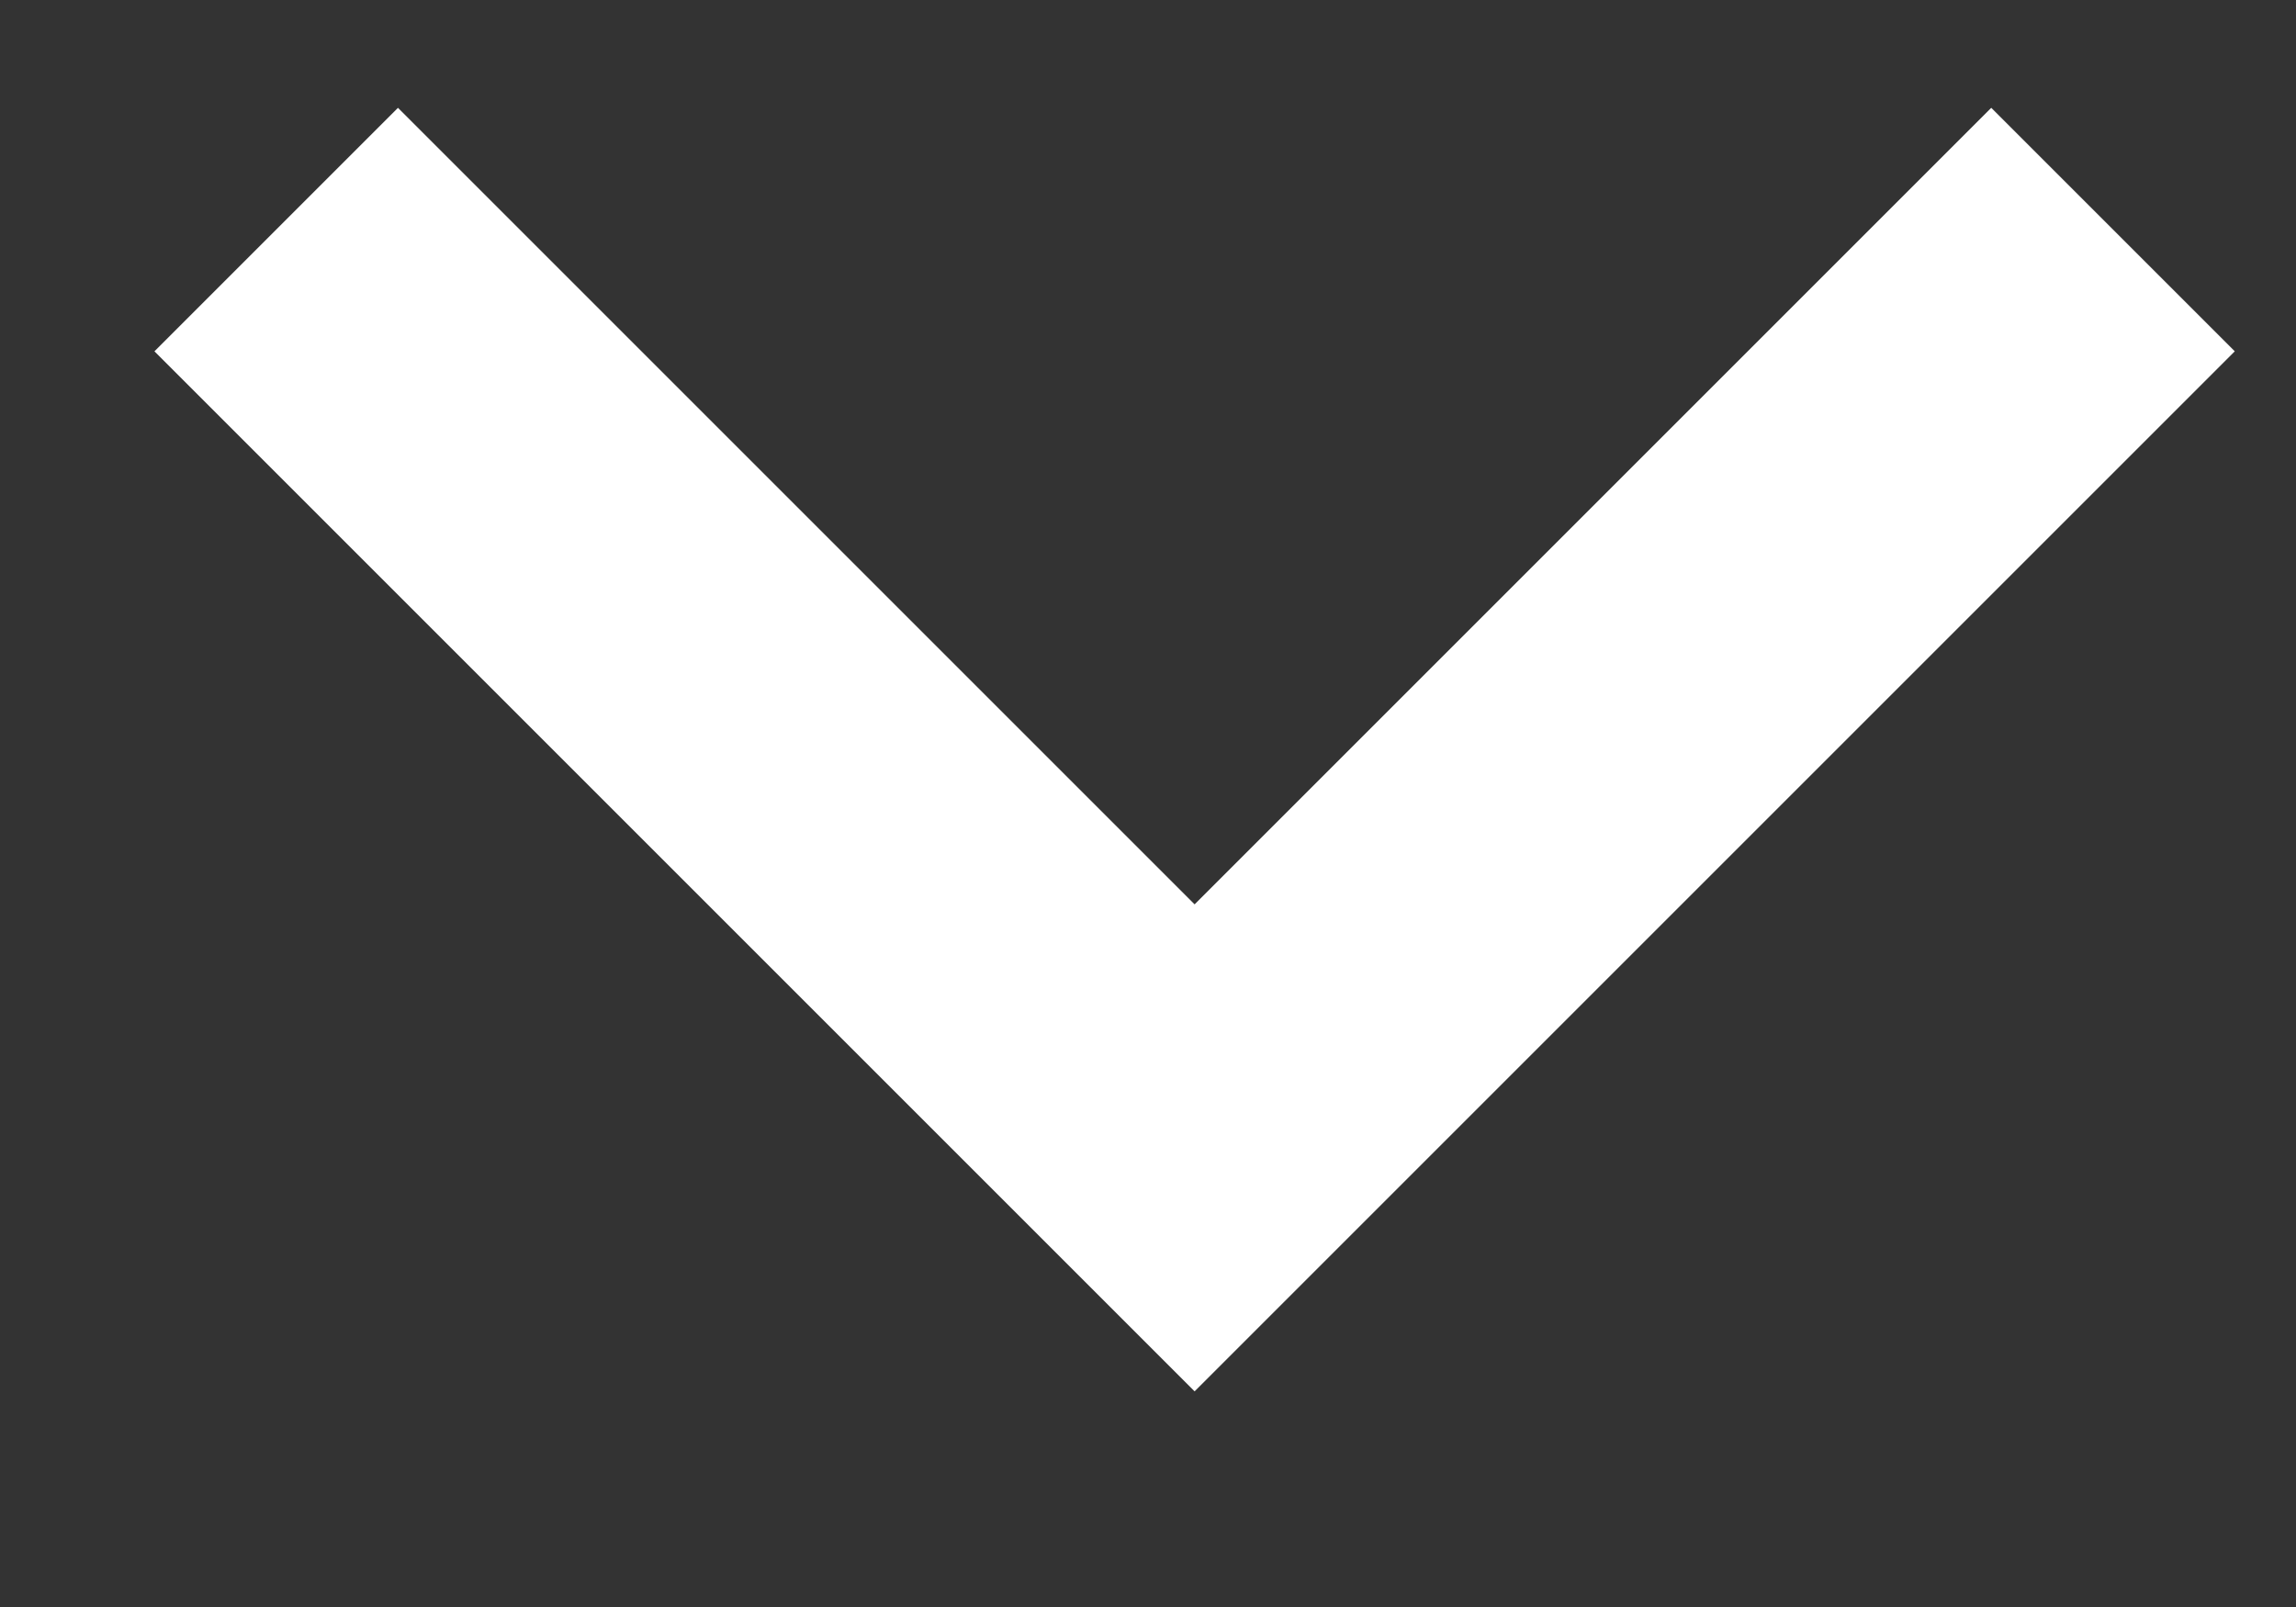
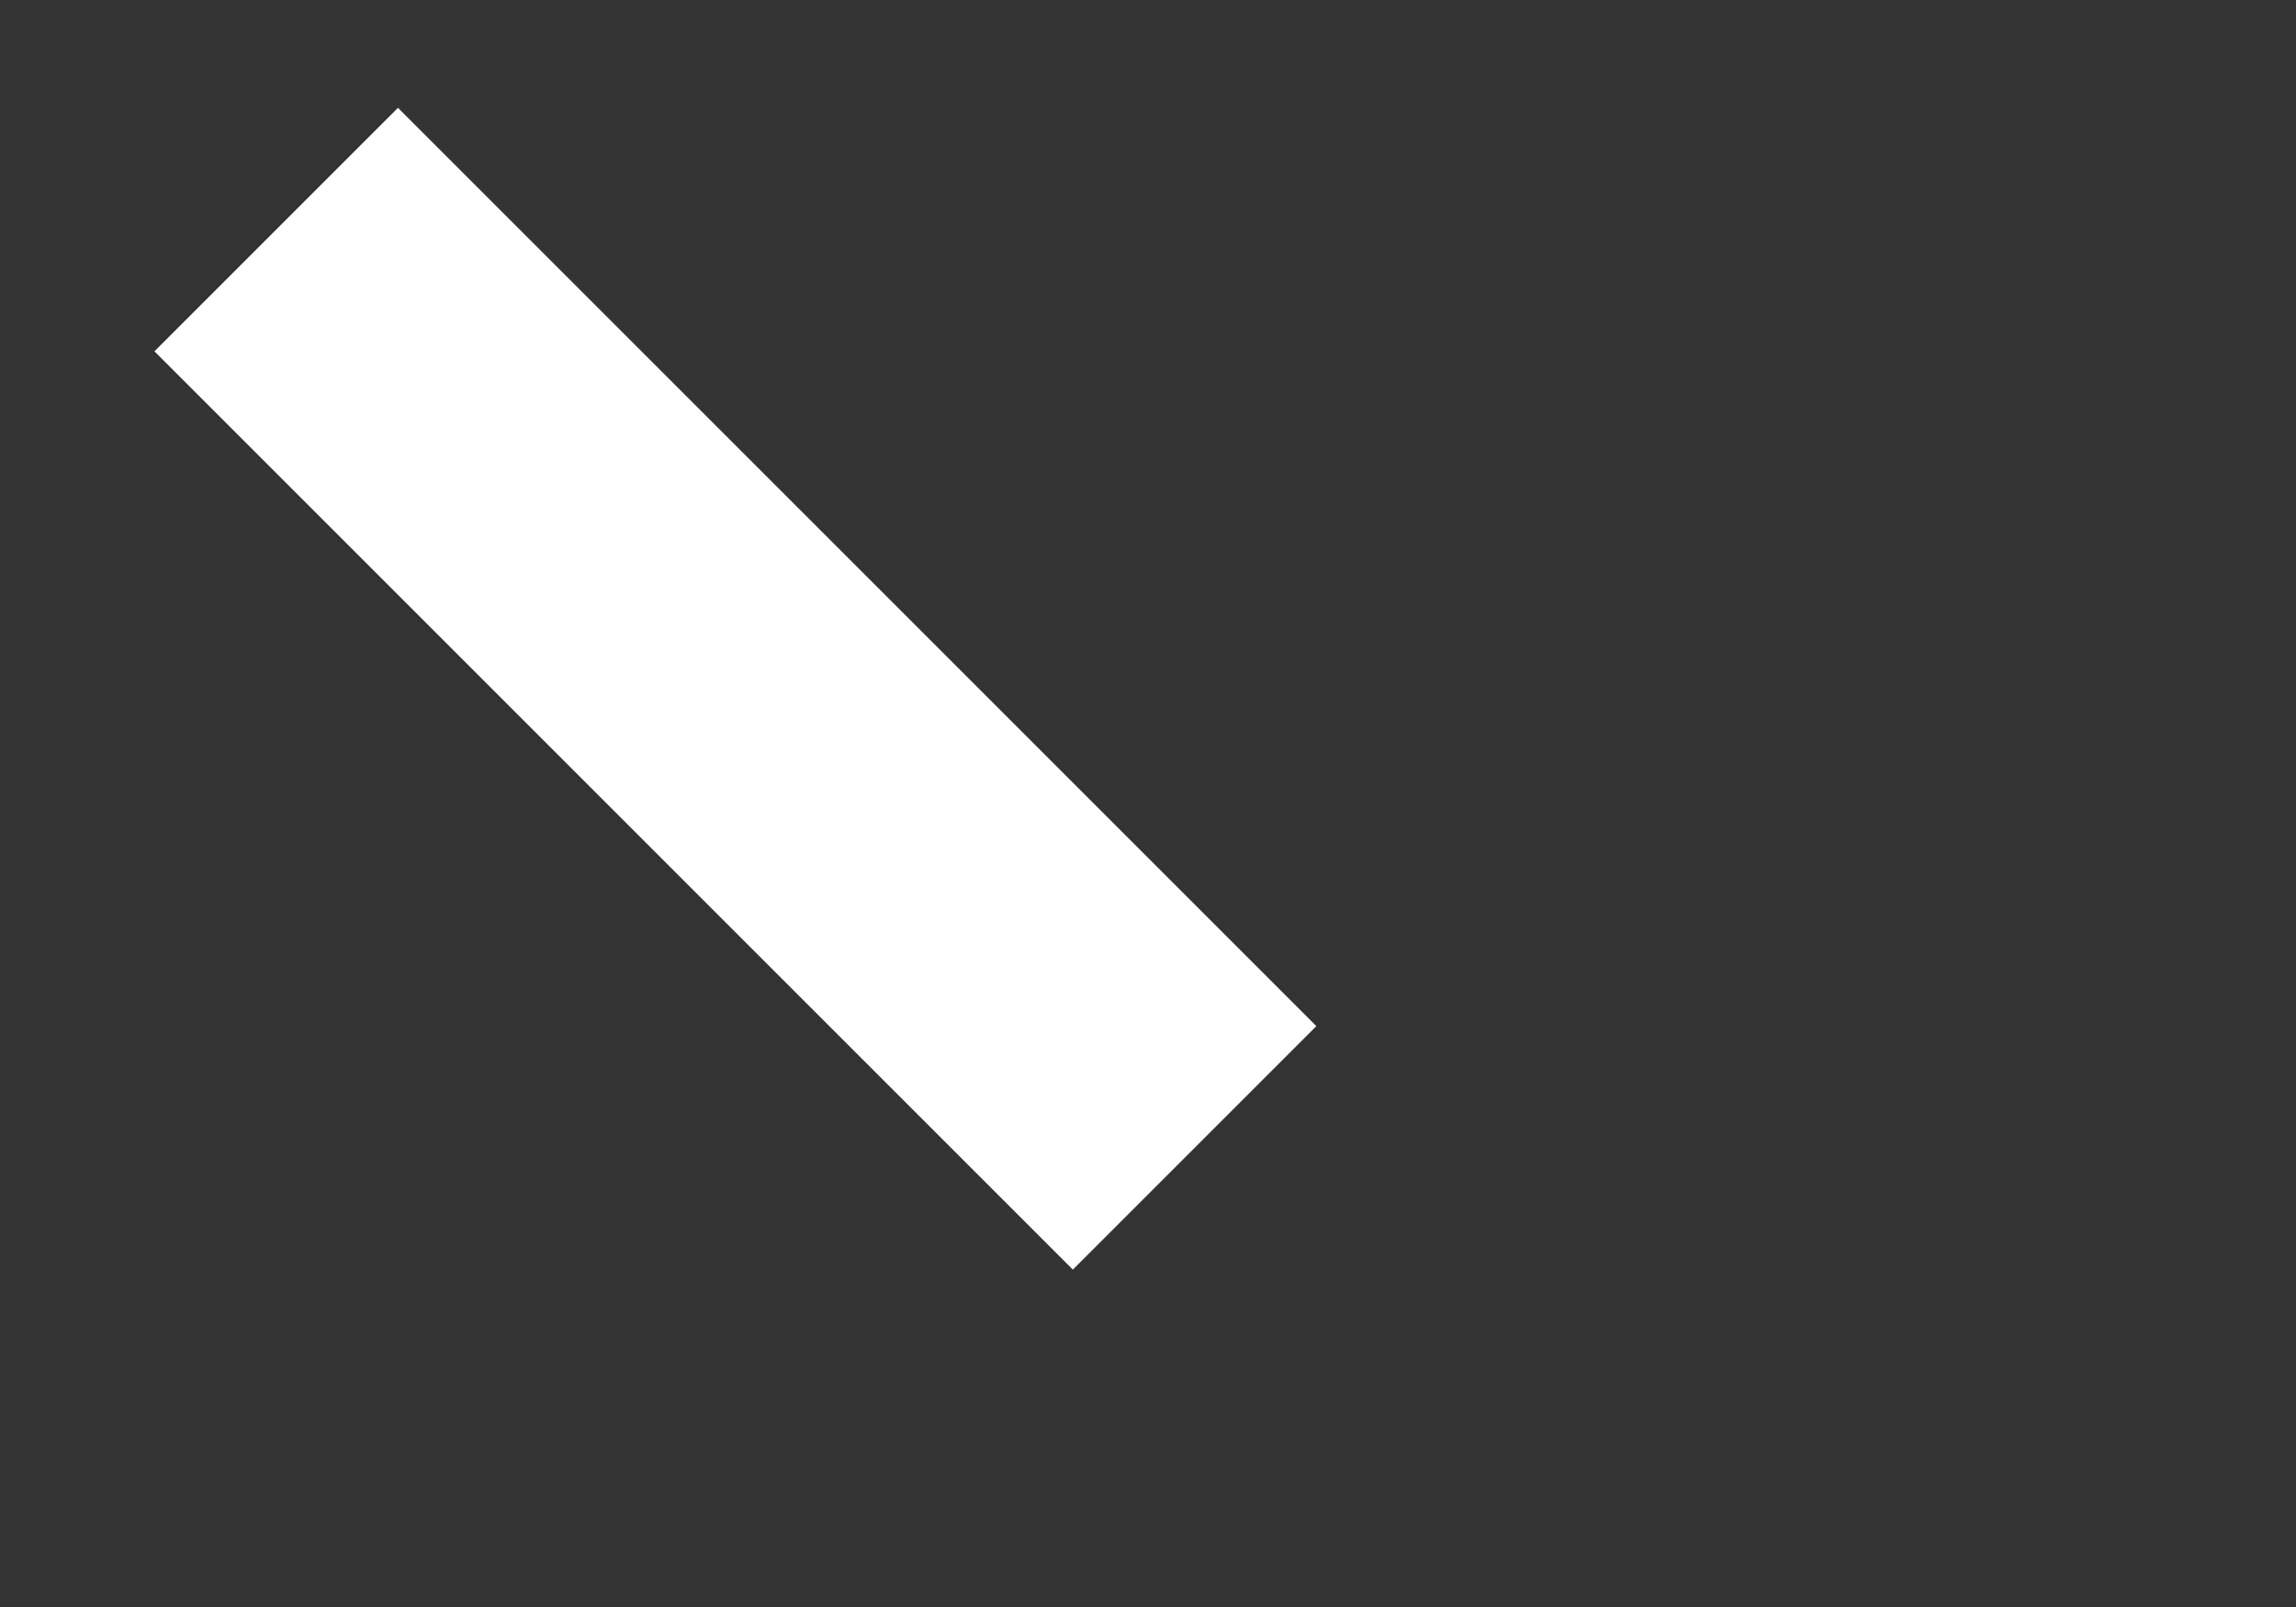
<svg xmlns="http://www.w3.org/2000/svg" width="10" height="7" viewBox="0 0 10 7" fill="none">
  <rect x="0" y="0" width="10" height="7" fill="#333333" stroke="none" />
-   <path d="M1.203 1L5.203 5L9.203 1" stroke="white" stroke-width="1.5" />
+   <path d="M1.203 1L5.203 5" stroke="white" stroke-width="1.5" />
</svg>